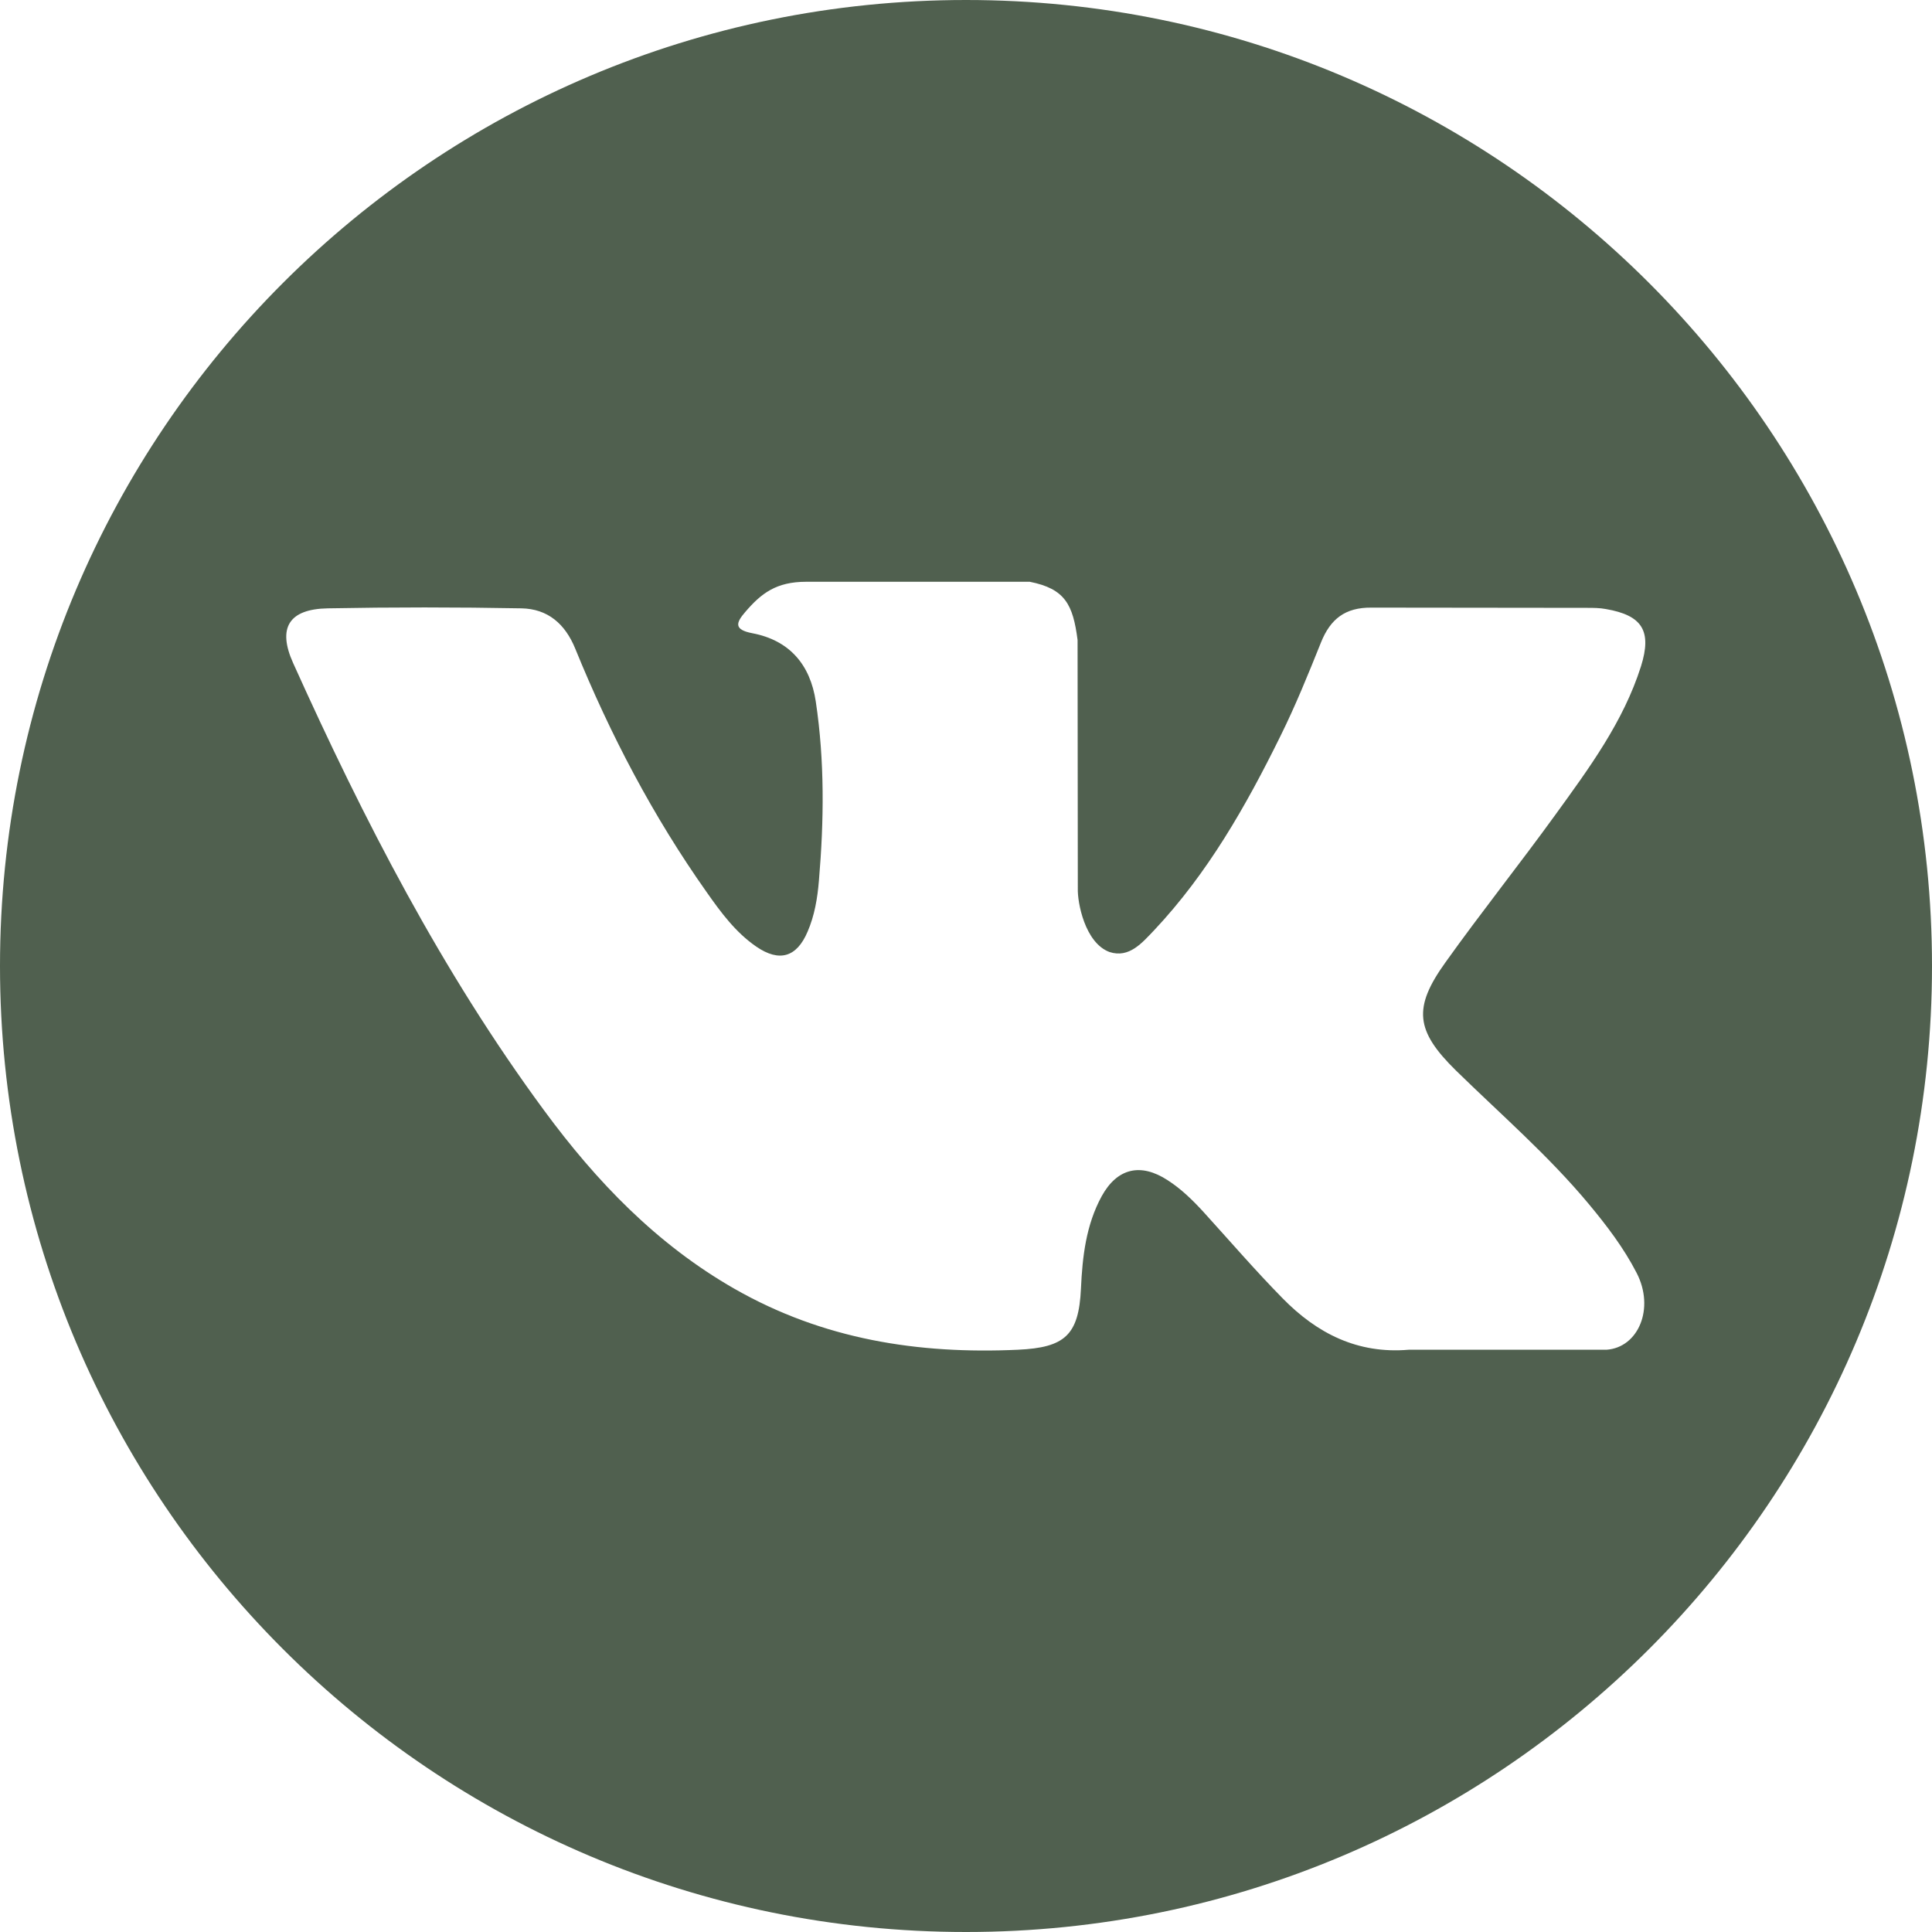
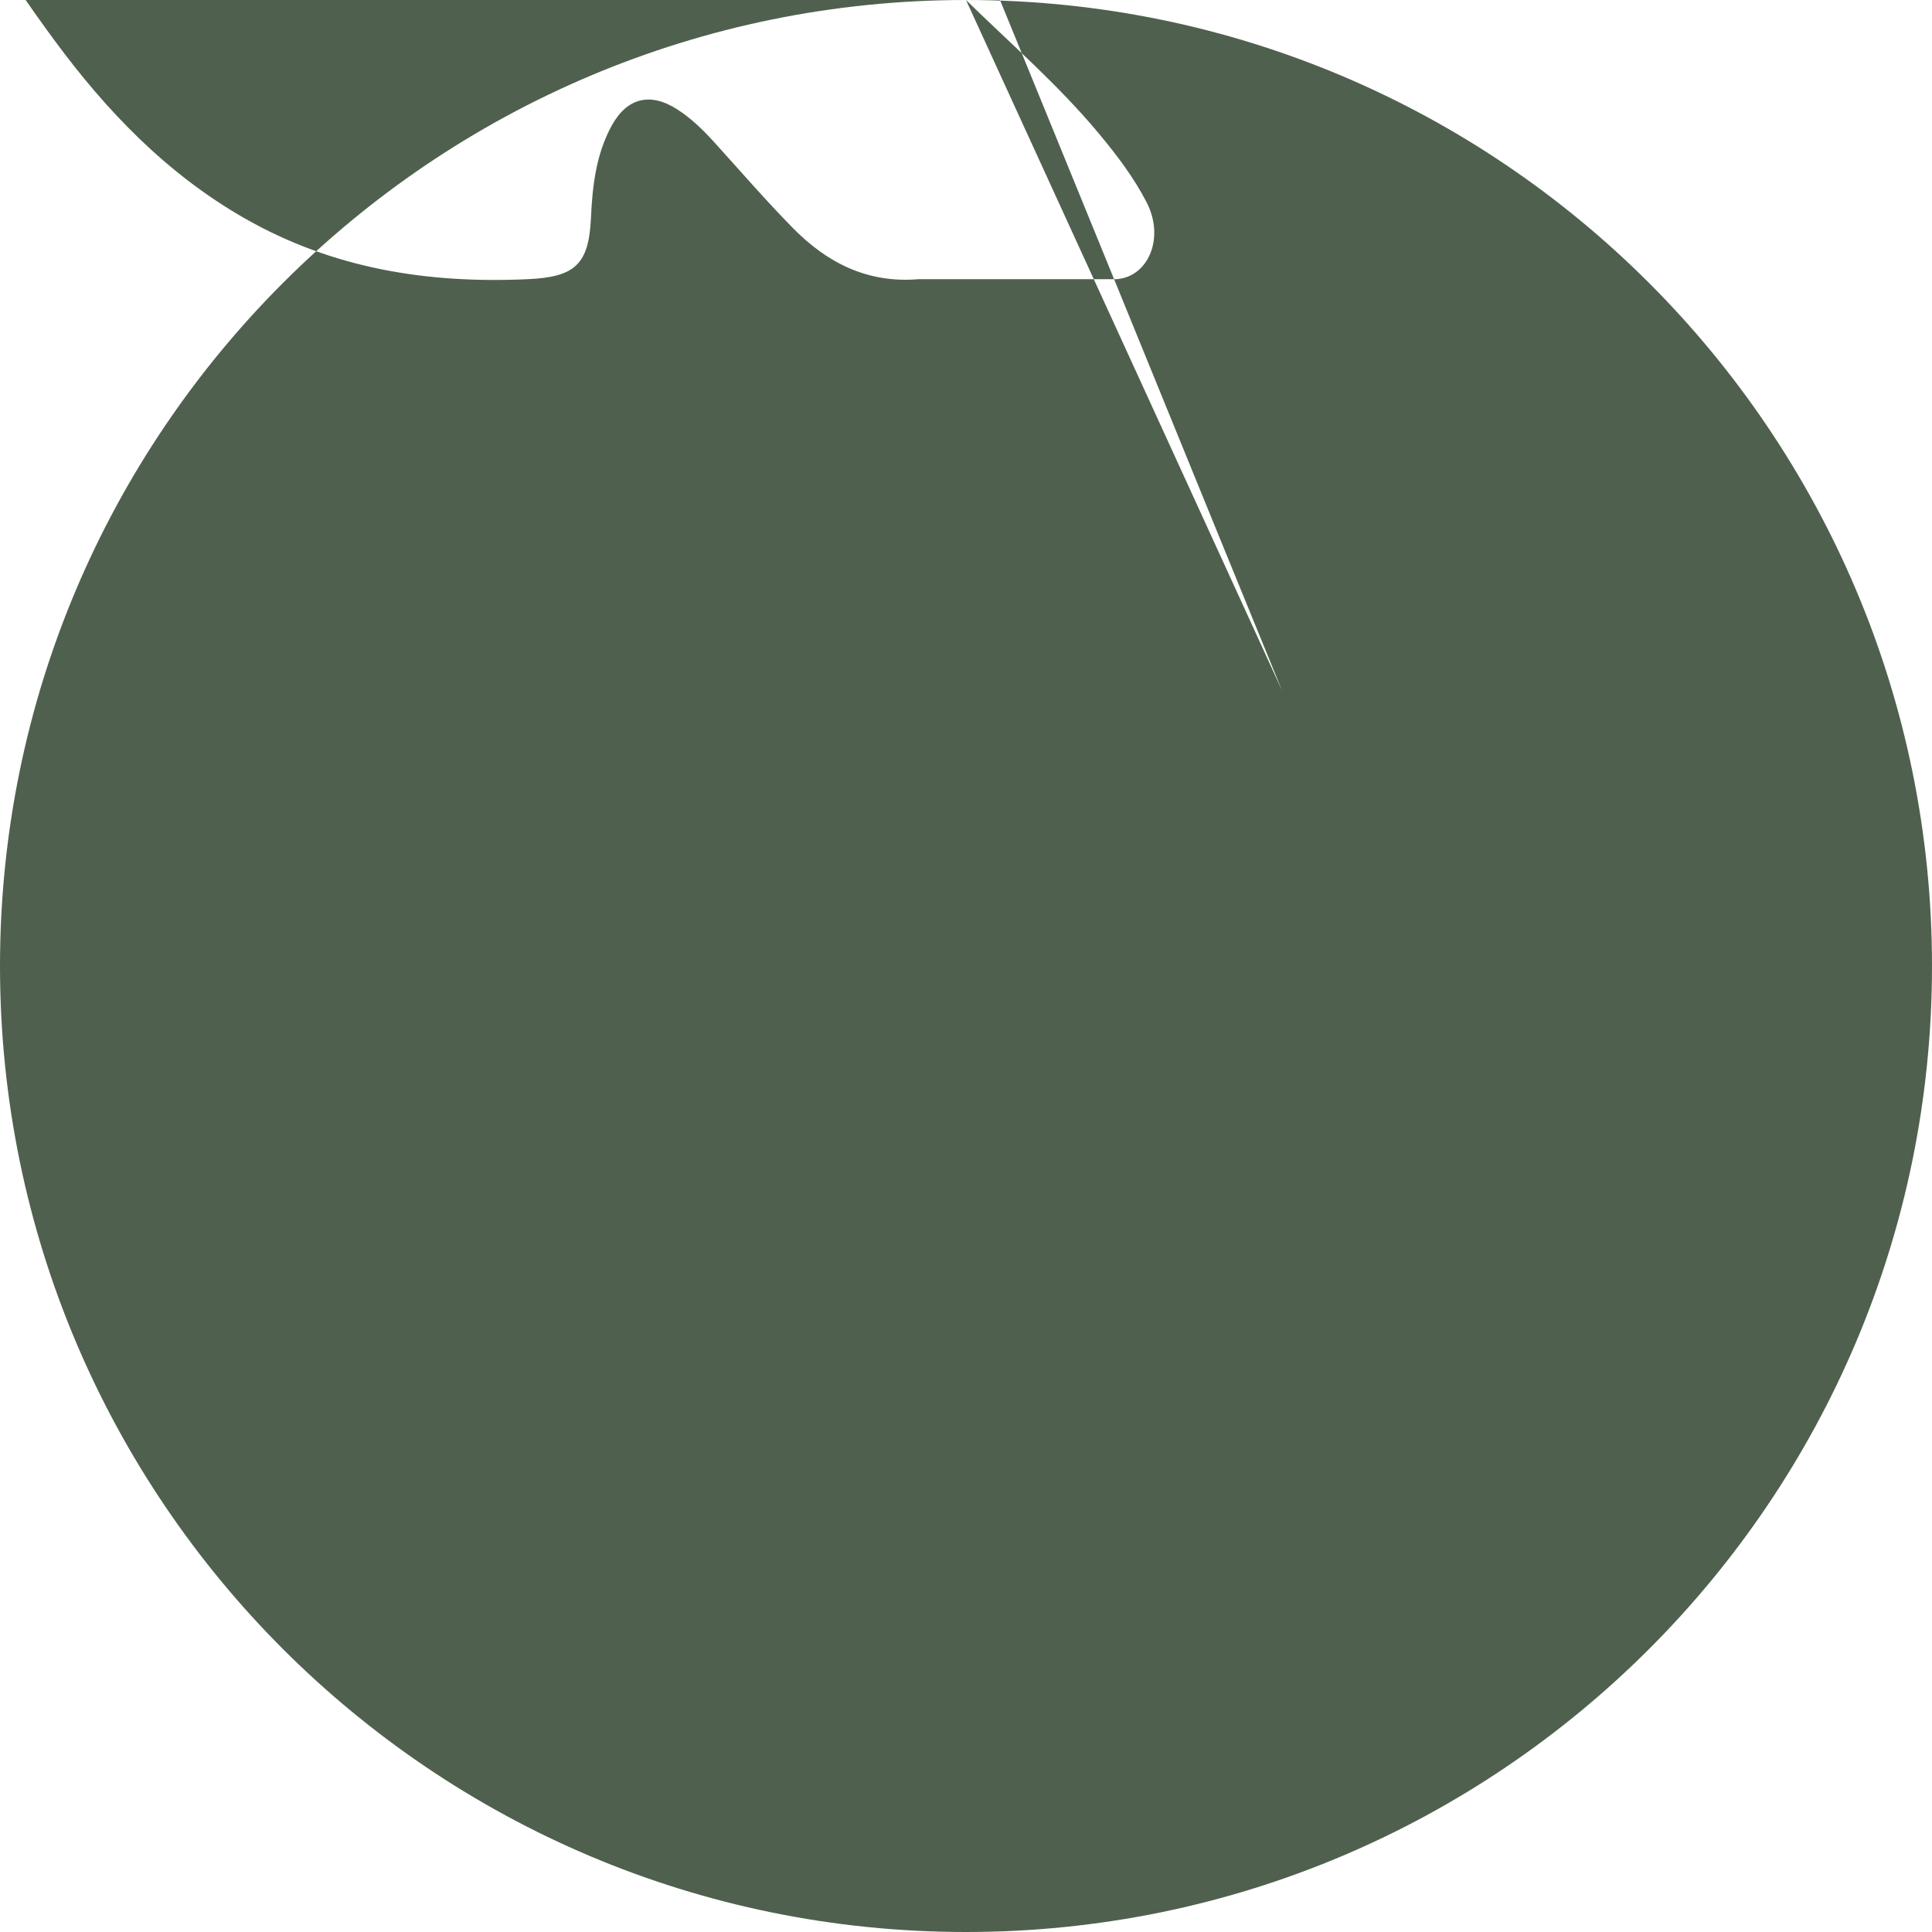
<svg xmlns="http://www.w3.org/2000/svg" version="1.1" id="Capa_1" x="0px" y="0px" viewBox="0 0 800 800" style="enable-background:new 0 0 800 800;" xml:space="preserve">
  <style type="text/css"> .st0{fill:#50604F;} </style>
  <g>
-     <path class="st0" d="M400,0C179.1,0,0,179.1,0,400s179.1,400,400,400s400-179.1,400-400S620.9,0,400,0z M602.9,443.3 c18.6,18.2,38.4,35.3,55.1,55.4c7.4,8.9,14.4,18.1,19.7,28.4c7.6,14.7,0.7,30.9-12.5,31.8l-81.9,0c-21.2,1.8-38-6.8-52.2-21.3 c-11.3-11.5-21.9-23.8-32.8-35.8c-4.5-4.9-9.2-9.5-14.8-13.1c-11.2-7.3-20.9-5-27.3,6.6c-6.5,11.9-8,25-8.6,38.3 c-0.9,19.3-6.7,24.4-26.1,25.3c-41.4,1.9-80.7-4.3-117.3-25.2c-32.2-18.4-57.2-44.4-78.9-73.9c-42.3-57.4-74.7-120.4-103.9-185.2 c-6.6-14.6-1.8-22.4,14.3-22.7c26.7-0.5,53.5-0.5,80.2,0c10.9,0.2,18.1,6.4,22.3,16.7c14.5,35.6,32.2,69.4,54.4,100.8 c5.9,8.4,12,16.7,20.6,22.6c9.5,6.5,16.7,4.4,21.2-6.2c2.9-6.7,4.1-13.9,4.7-21.2c2.1-24.7,2.4-49.4-1.3-74.1 c-2.3-15.4-11-25.4-26.3-28.3c-7.8-1.5-6.7-4.4-2.9-8.8c6.6-7.7,12.8-12.5,25.2-12.5l92.6,0c14.6,2.9,17.9,9.4,19.8,24.1l0.1,102.9 c-0.2,5.7,2.9,22.5,13.1,26.3c8.2,2.7,13.6-3.9,18.5-9c22.2-23.6,38-51.4,52.2-80.2c6.3-12.7,11.6-25.8,16.9-39 c3.9-9.7,10-14.5,20.9-14.4l89.2,0.1c2.6,0,5.3,0,7.9,0.5c15,2.6,19.1,9,14.5,23.7c-7.3,23-21.5,42.2-35.4,61.4 c-14.9,20.6-30.8,40.5-45.5,61.1C585,417.3,586.1,426.8,602.9,443.3z" />
+     <path class="st0" d="M400,0C179.1,0,0,179.1,0,400s179.1,400,400,400s400-179.1,400-400S620.9,0,400,0z c18.6,18.2,38.4,35.3,55.1,55.4c7.4,8.9,14.4,18.1,19.7,28.4c7.6,14.7,0.7,30.9-12.5,31.8l-81.9,0c-21.2,1.8-38-6.8-52.2-21.3 c-11.3-11.5-21.9-23.8-32.8-35.8c-4.5-4.9-9.2-9.5-14.8-13.1c-11.2-7.3-20.9-5-27.3,6.6c-6.5,11.9-8,25-8.6,38.3 c-0.9,19.3-6.7,24.4-26.1,25.3c-41.4,1.9-80.7-4.3-117.3-25.2c-32.2-18.4-57.2-44.4-78.9-73.9c-42.3-57.4-74.7-120.4-103.9-185.2 c-6.6-14.6-1.8-22.4,14.3-22.7c26.7-0.5,53.5-0.5,80.2,0c10.9,0.2,18.1,6.4,22.3,16.7c14.5,35.6,32.2,69.4,54.4,100.8 c5.9,8.4,12,16.7,20.6,22.6c9.5,6.5,16.7,4.4,21.2-6.2c2.9-6.7,4.1-13.9,4.7-21.2c2.1-24.7,2.4-49.4-1.3-74.1 c-2.3-15.4-11-25.4-26.3-28.3c-7.8-1.5-6.7-4.4-2.9-8.8c6.6-7.7,12.8-12.5,25.2-12.5l92.6,0c14.6,2.9,17.9,9.4,19.8,24.1l0.1,102.9 c-0.2,5.7,2.9,22.5,13.1,26.3c8.2,2.7,13.6-3.9,18.5-9c22.2-23.6,38-51.4,52.2-80.2c6.3-12.7,11.6-25.8,16.9-39 c3.9-9.7,10-14.5,20.9-14.4l89.2,0.1c2.6,0,5.3,0,7.9,0.5c15,2.6,19.1,9,14.5,23.7c-7.3,23-21.5,42.2-35.4,61.4 c-14.9,20.6-30.8,40.5-45.5,61.1C585,417.3,586.1,426.8,602.9,443.3z" />
  </g>
</svg>